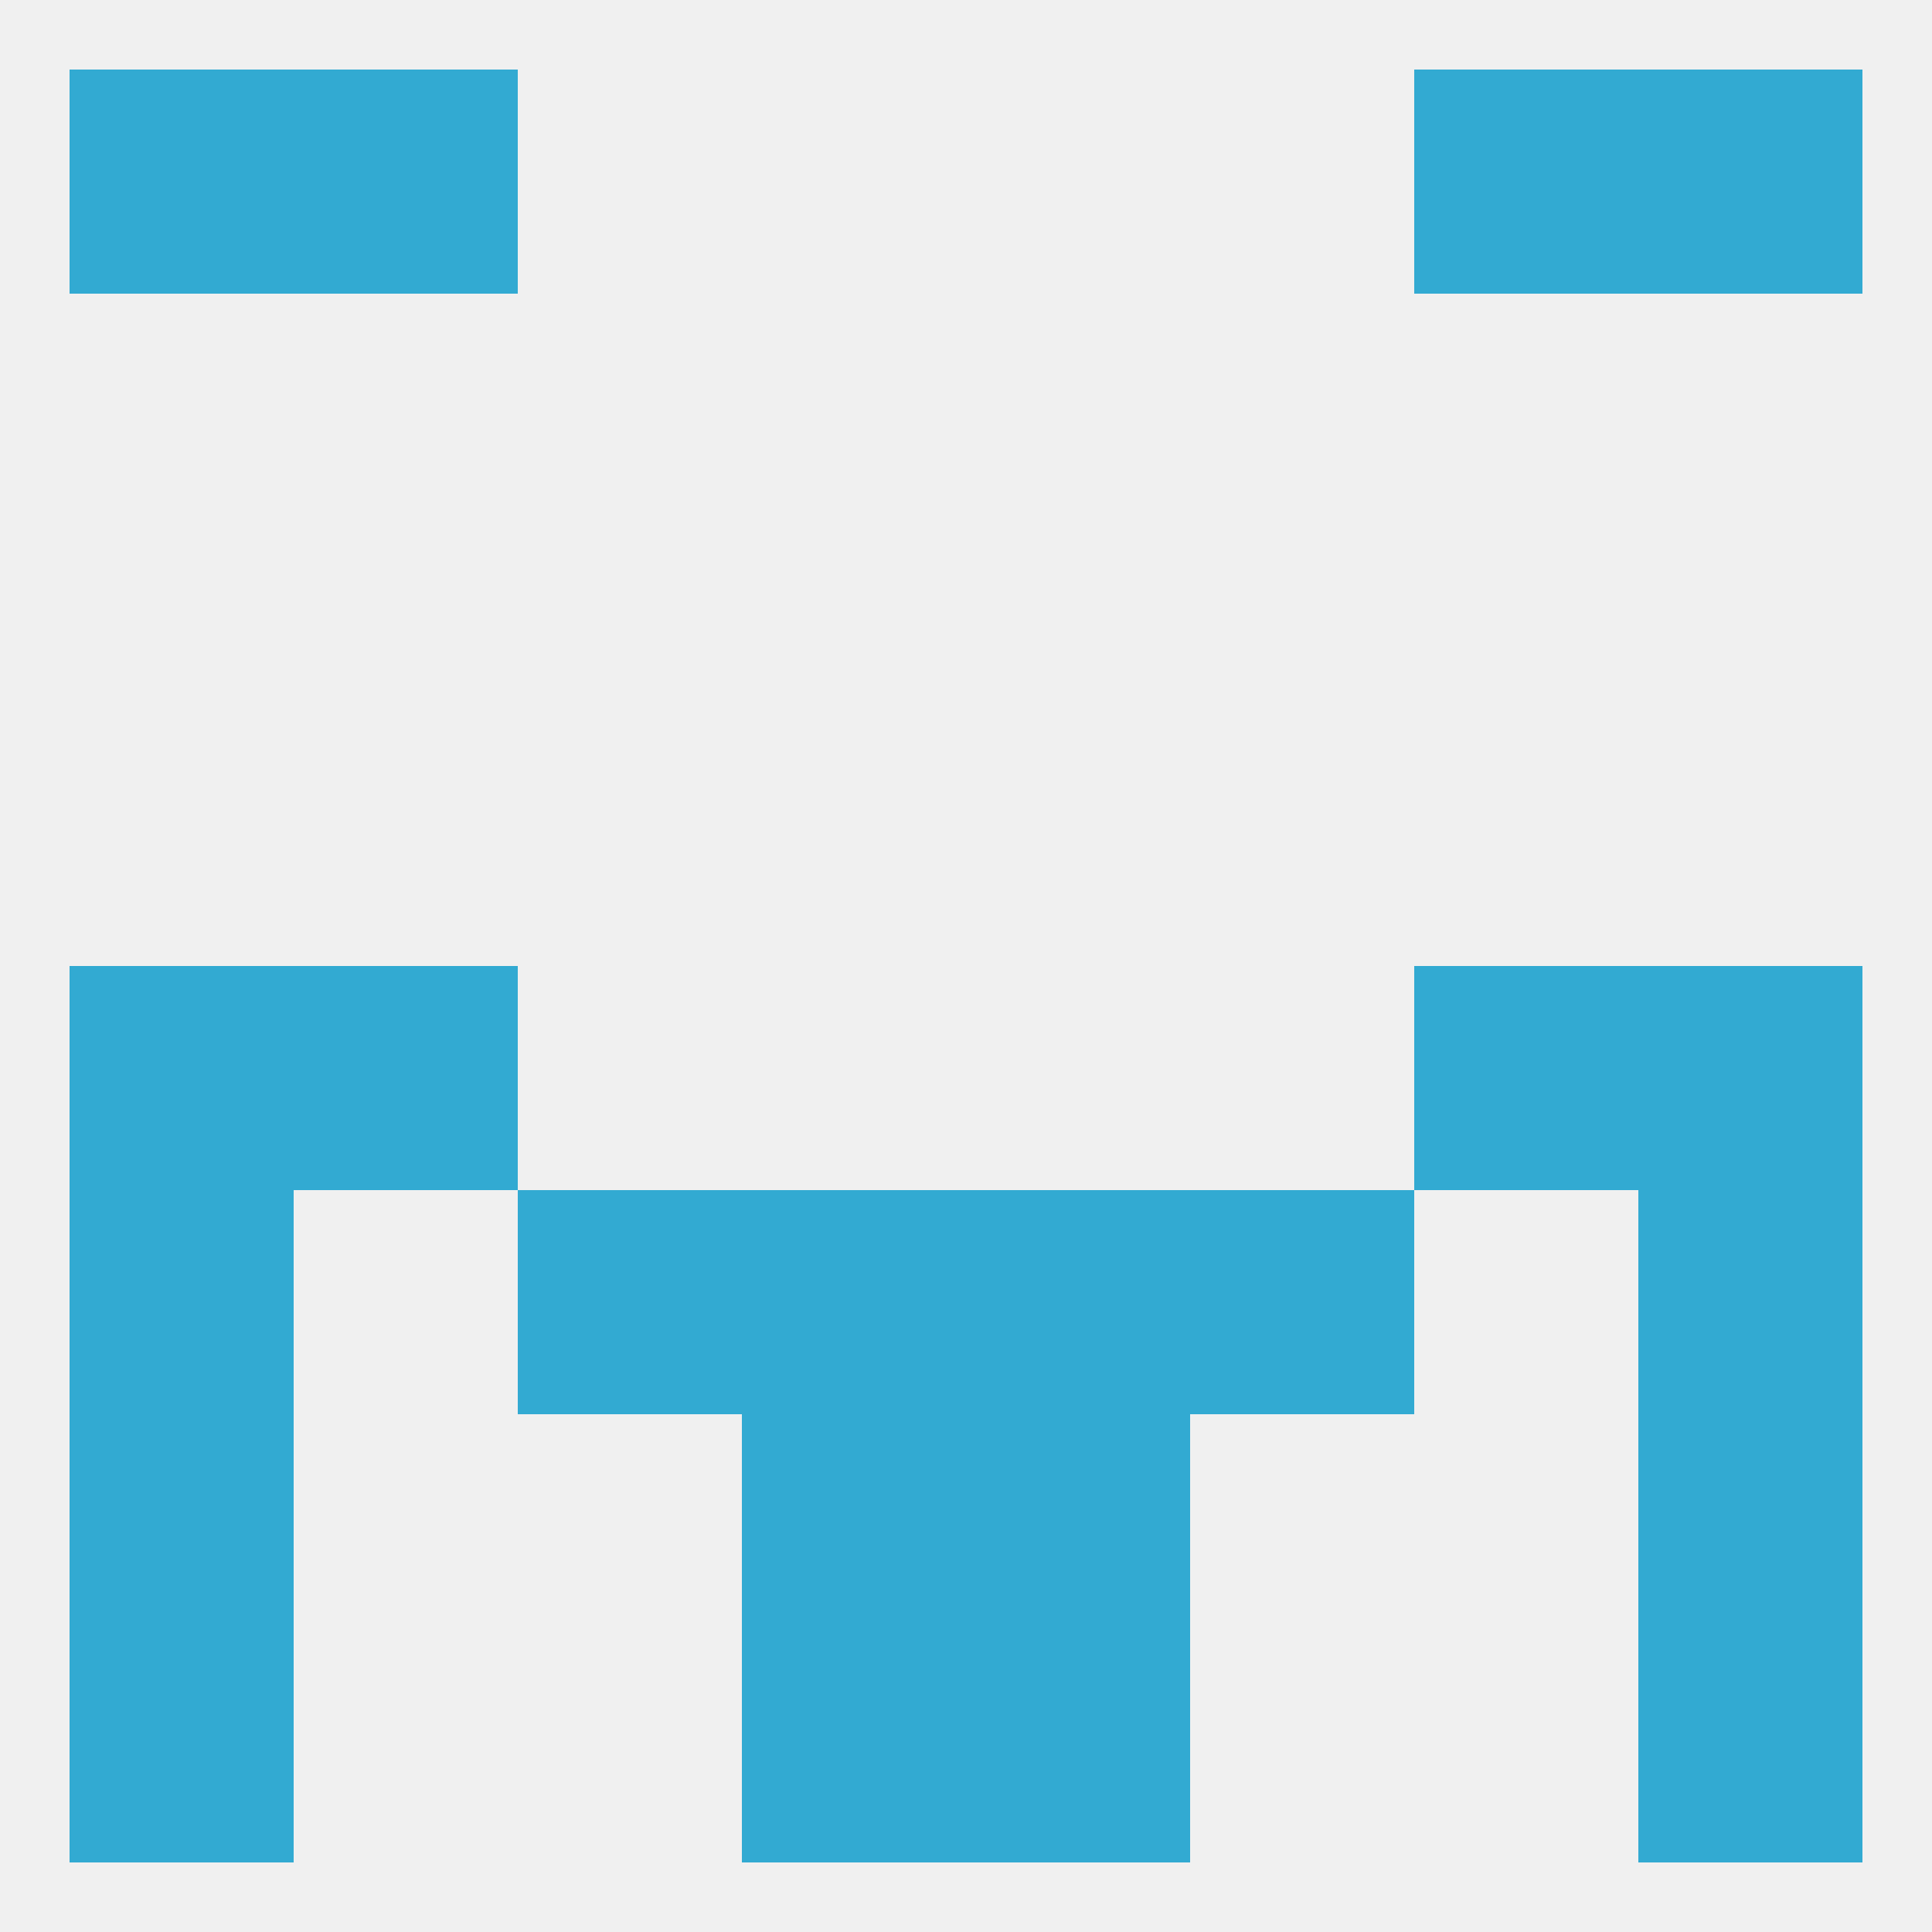
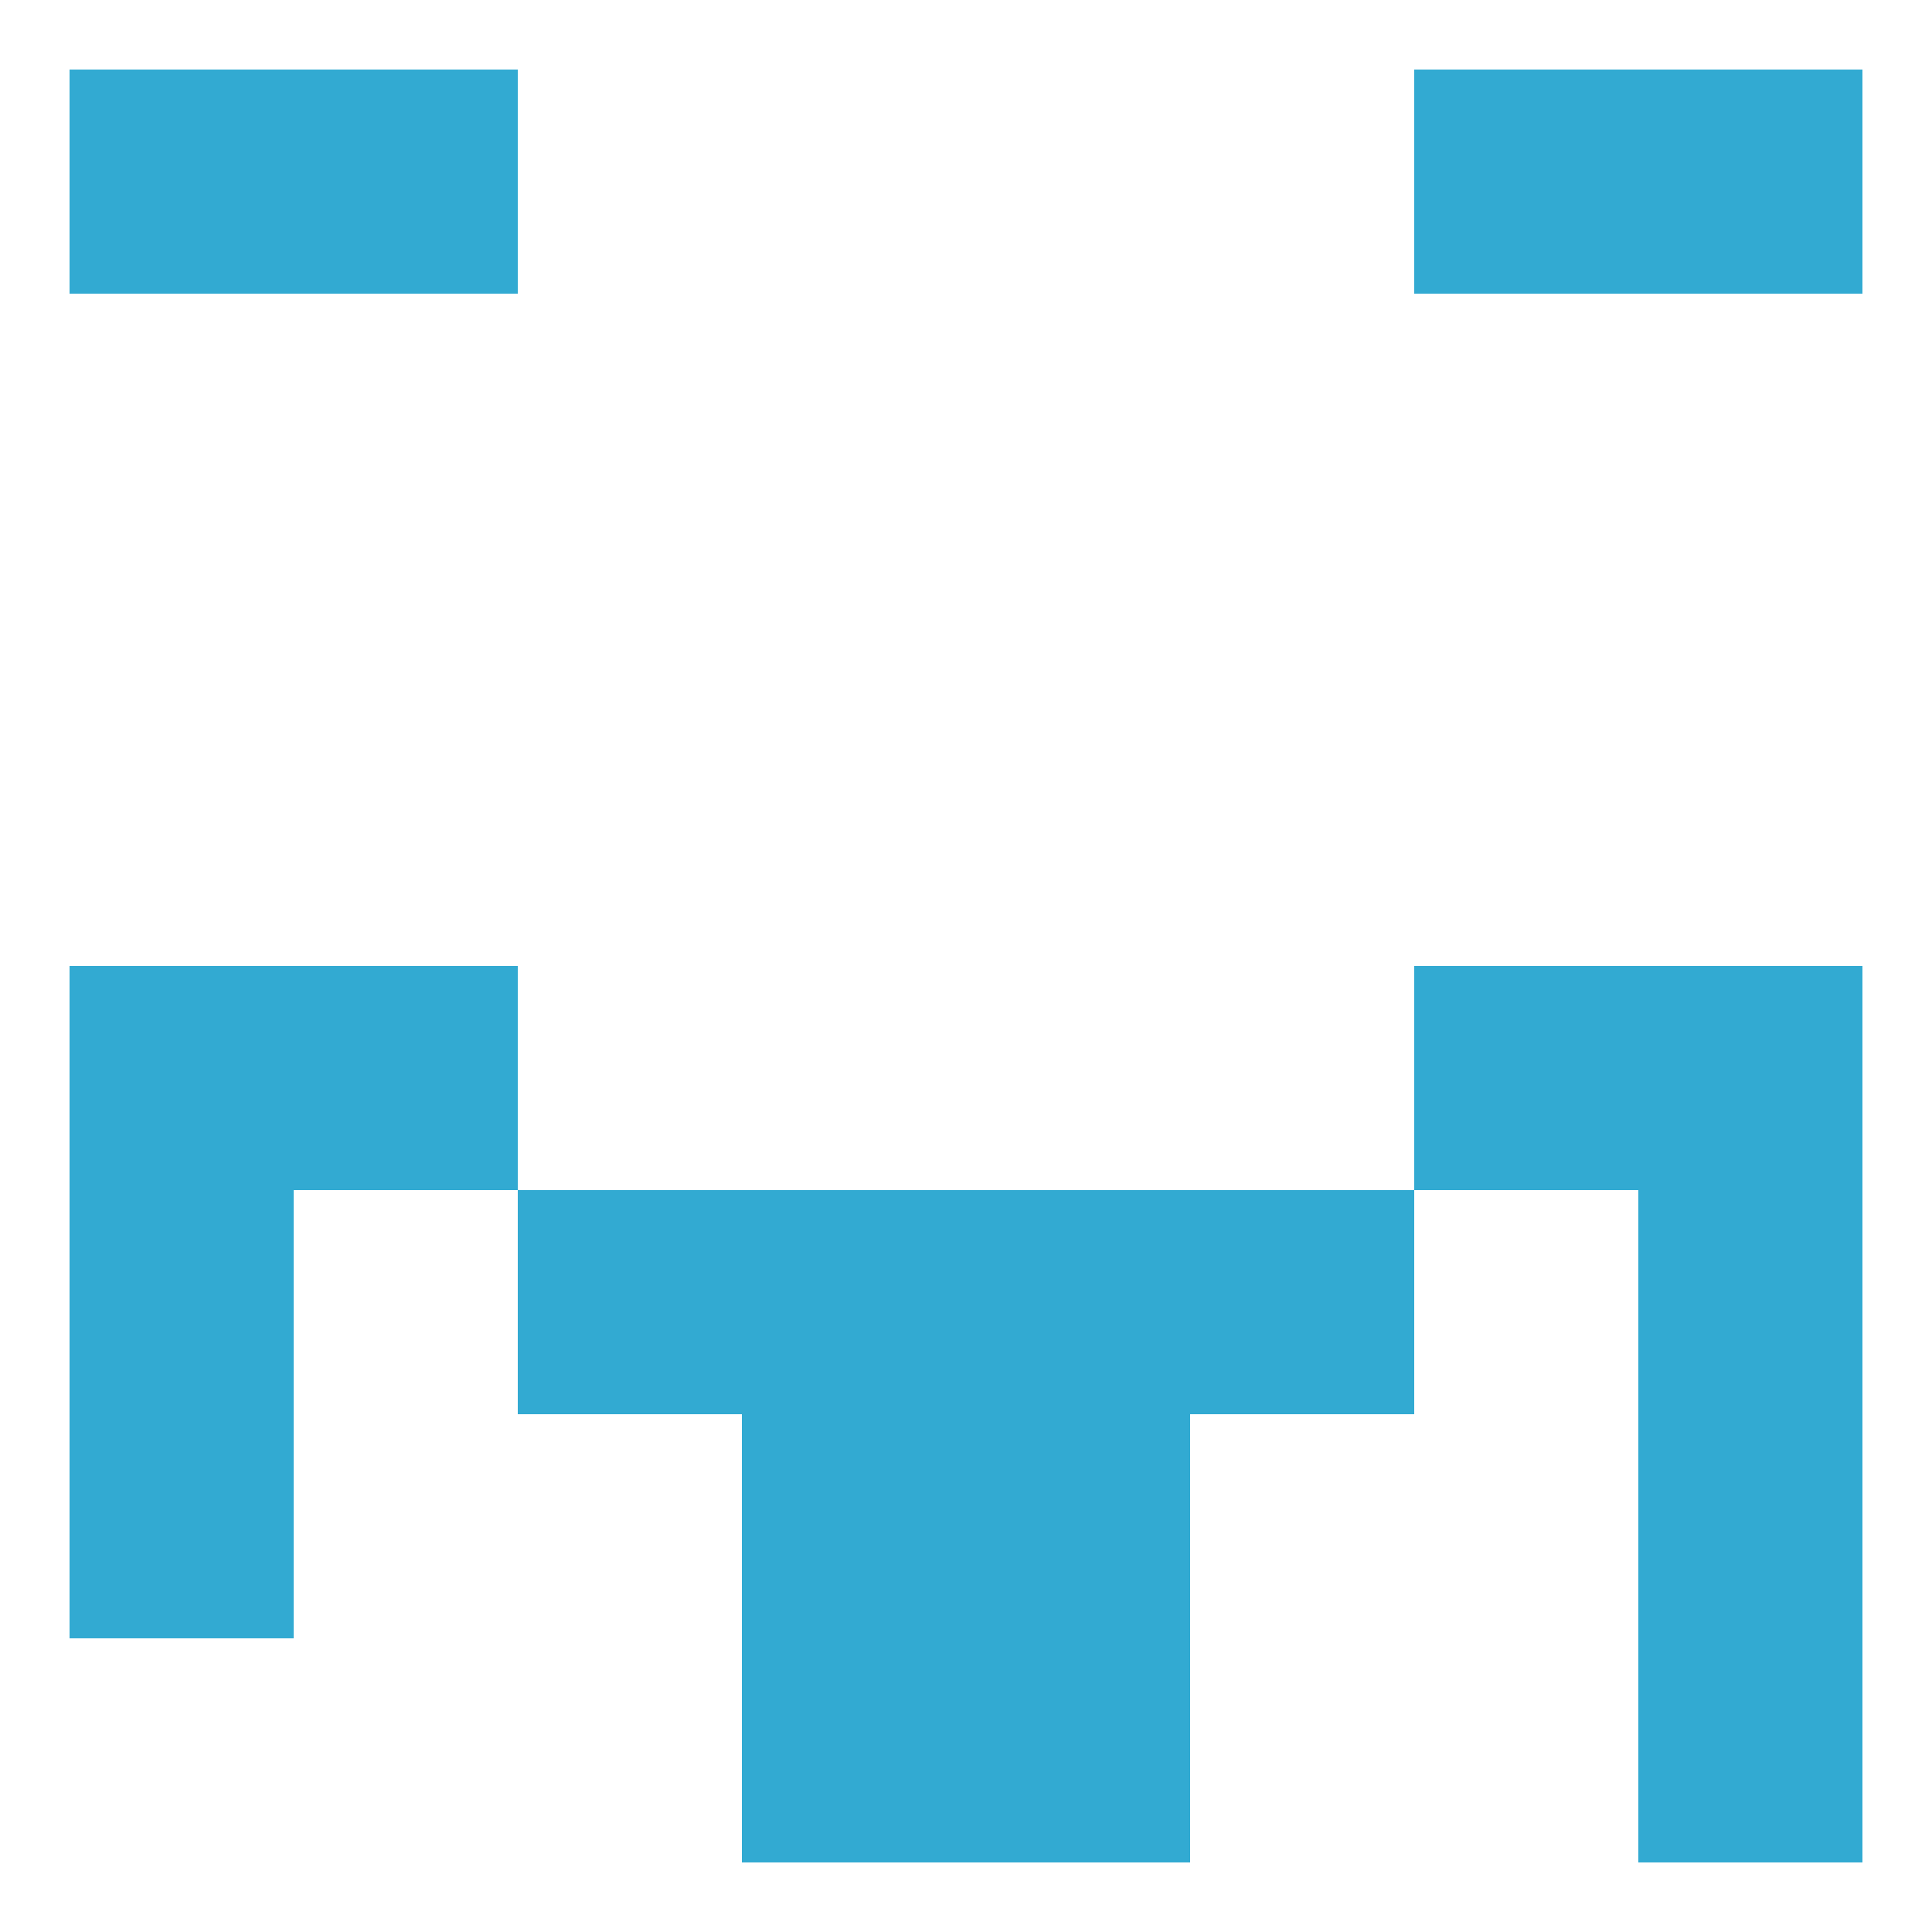
<svg xmlns="http://www.w3.org/2000/svg" version="1.1" baseprofile="full" width="250" height="250" viewBox="0 0 250 250">
-   <rect width="100%" height="100%" fill="rgba(240,240,240,255)" />
  <rect x="38" y="125" width="29" height="29" fill="rgba(50,170,210,255)" />
  <rect x="183" y="125" width="29" height="29" fill="rgba(50,170,210,255)" />
  <rect x="9" y="125" width="29" height="29" fill="rgba(50,170,210,255)" />
  <rect x="212" y="125" width="29" height="29" fill="rgba(50,170,210,255)" />
  <rect x="9" y="154" width="29" height="29" fill="rgba(50,170,210,255)" />
  <rect x="212" y="154" width="29" height="29" fill="rgba(50,170,210,255)" />
  <rect x="67" y="154" width="29" height="29" fill="rgba(50,170,210,255)" />
  <rect x="154" y="154" width="29" height="29" fill="rgba(50,170,210,255)" />
  <rect x="96" y="154" width="29" height="29" fill="rgba(50,170,210,255)" />
  <rect x="125" y="154" width="29" height="29" fill="rgba(50,170,210,255)" />
-   <rect x="9" y="212" width="29" height="29" fill="rgba(50,170,210,255)" />
  <rect x="212" y="212" width="29" height="29" fill="rgba(50,170,210,255)" />
  <rect x="96" y="212" width="29" height="29" fill="rgba(50,170,210,255)" />
  <rect x="125" y="212" width="29" height="29" fill="rgba(50,170,210,255)" />
  <rect x="38" y="9" width="29" height="29" fill="rgba(50,170,210,255)" />
  <rect x="183" y="9" width="29" height="29" fill="rgba(50,170,210,255)" />
  <rect x="9" y="9" width="29" height="29" fill="rgba(50,170,210,255)" />
  <rect x="212" y="9" width="29" height="29" fill="rgba(50,170,210,255)" />
  <rect x="96" y="183" width="29" height="29" fill="rgba(50,170,210,255)" />
  <rect x="125" y="183" width="29" height="29" fill="rgba(50,170,210,255)" />
  <rect x="9" y="183" width="29" height="29" fill="rgba(50,170,210,255)" />
  <rect x="212" y="183" width="29" height="29" fill="rgba(50,170,210,255)" />
</svg>